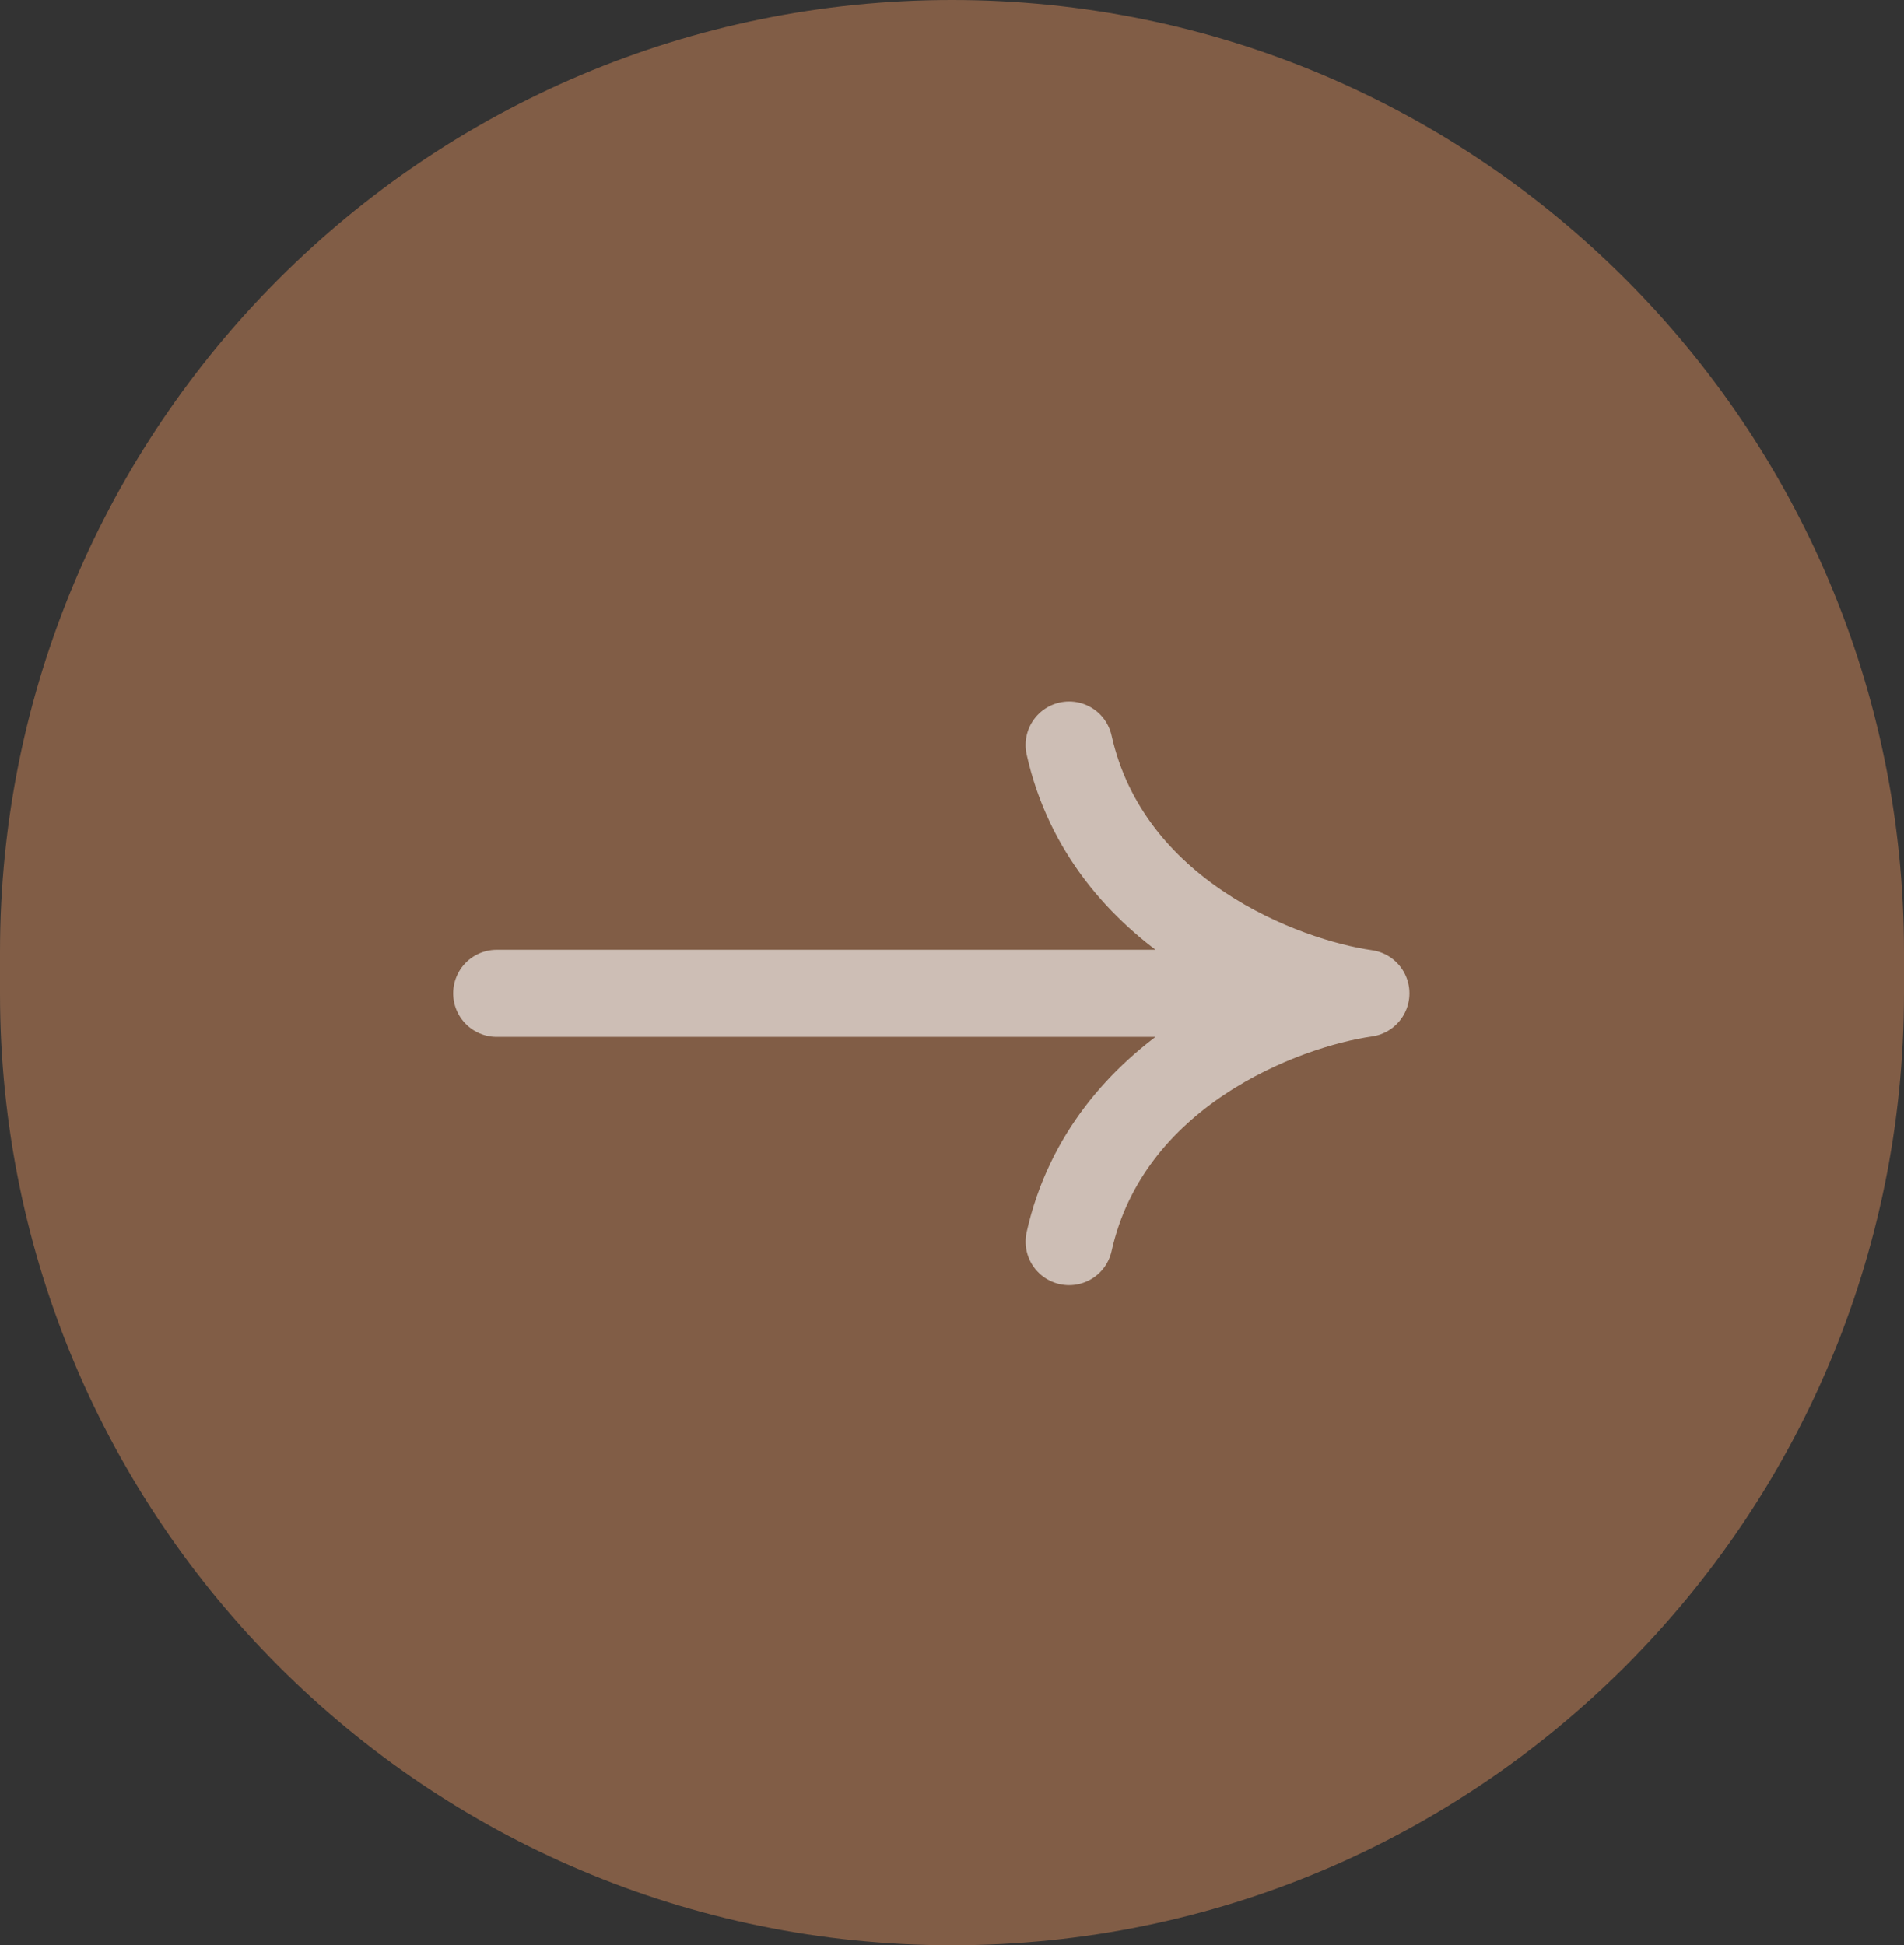
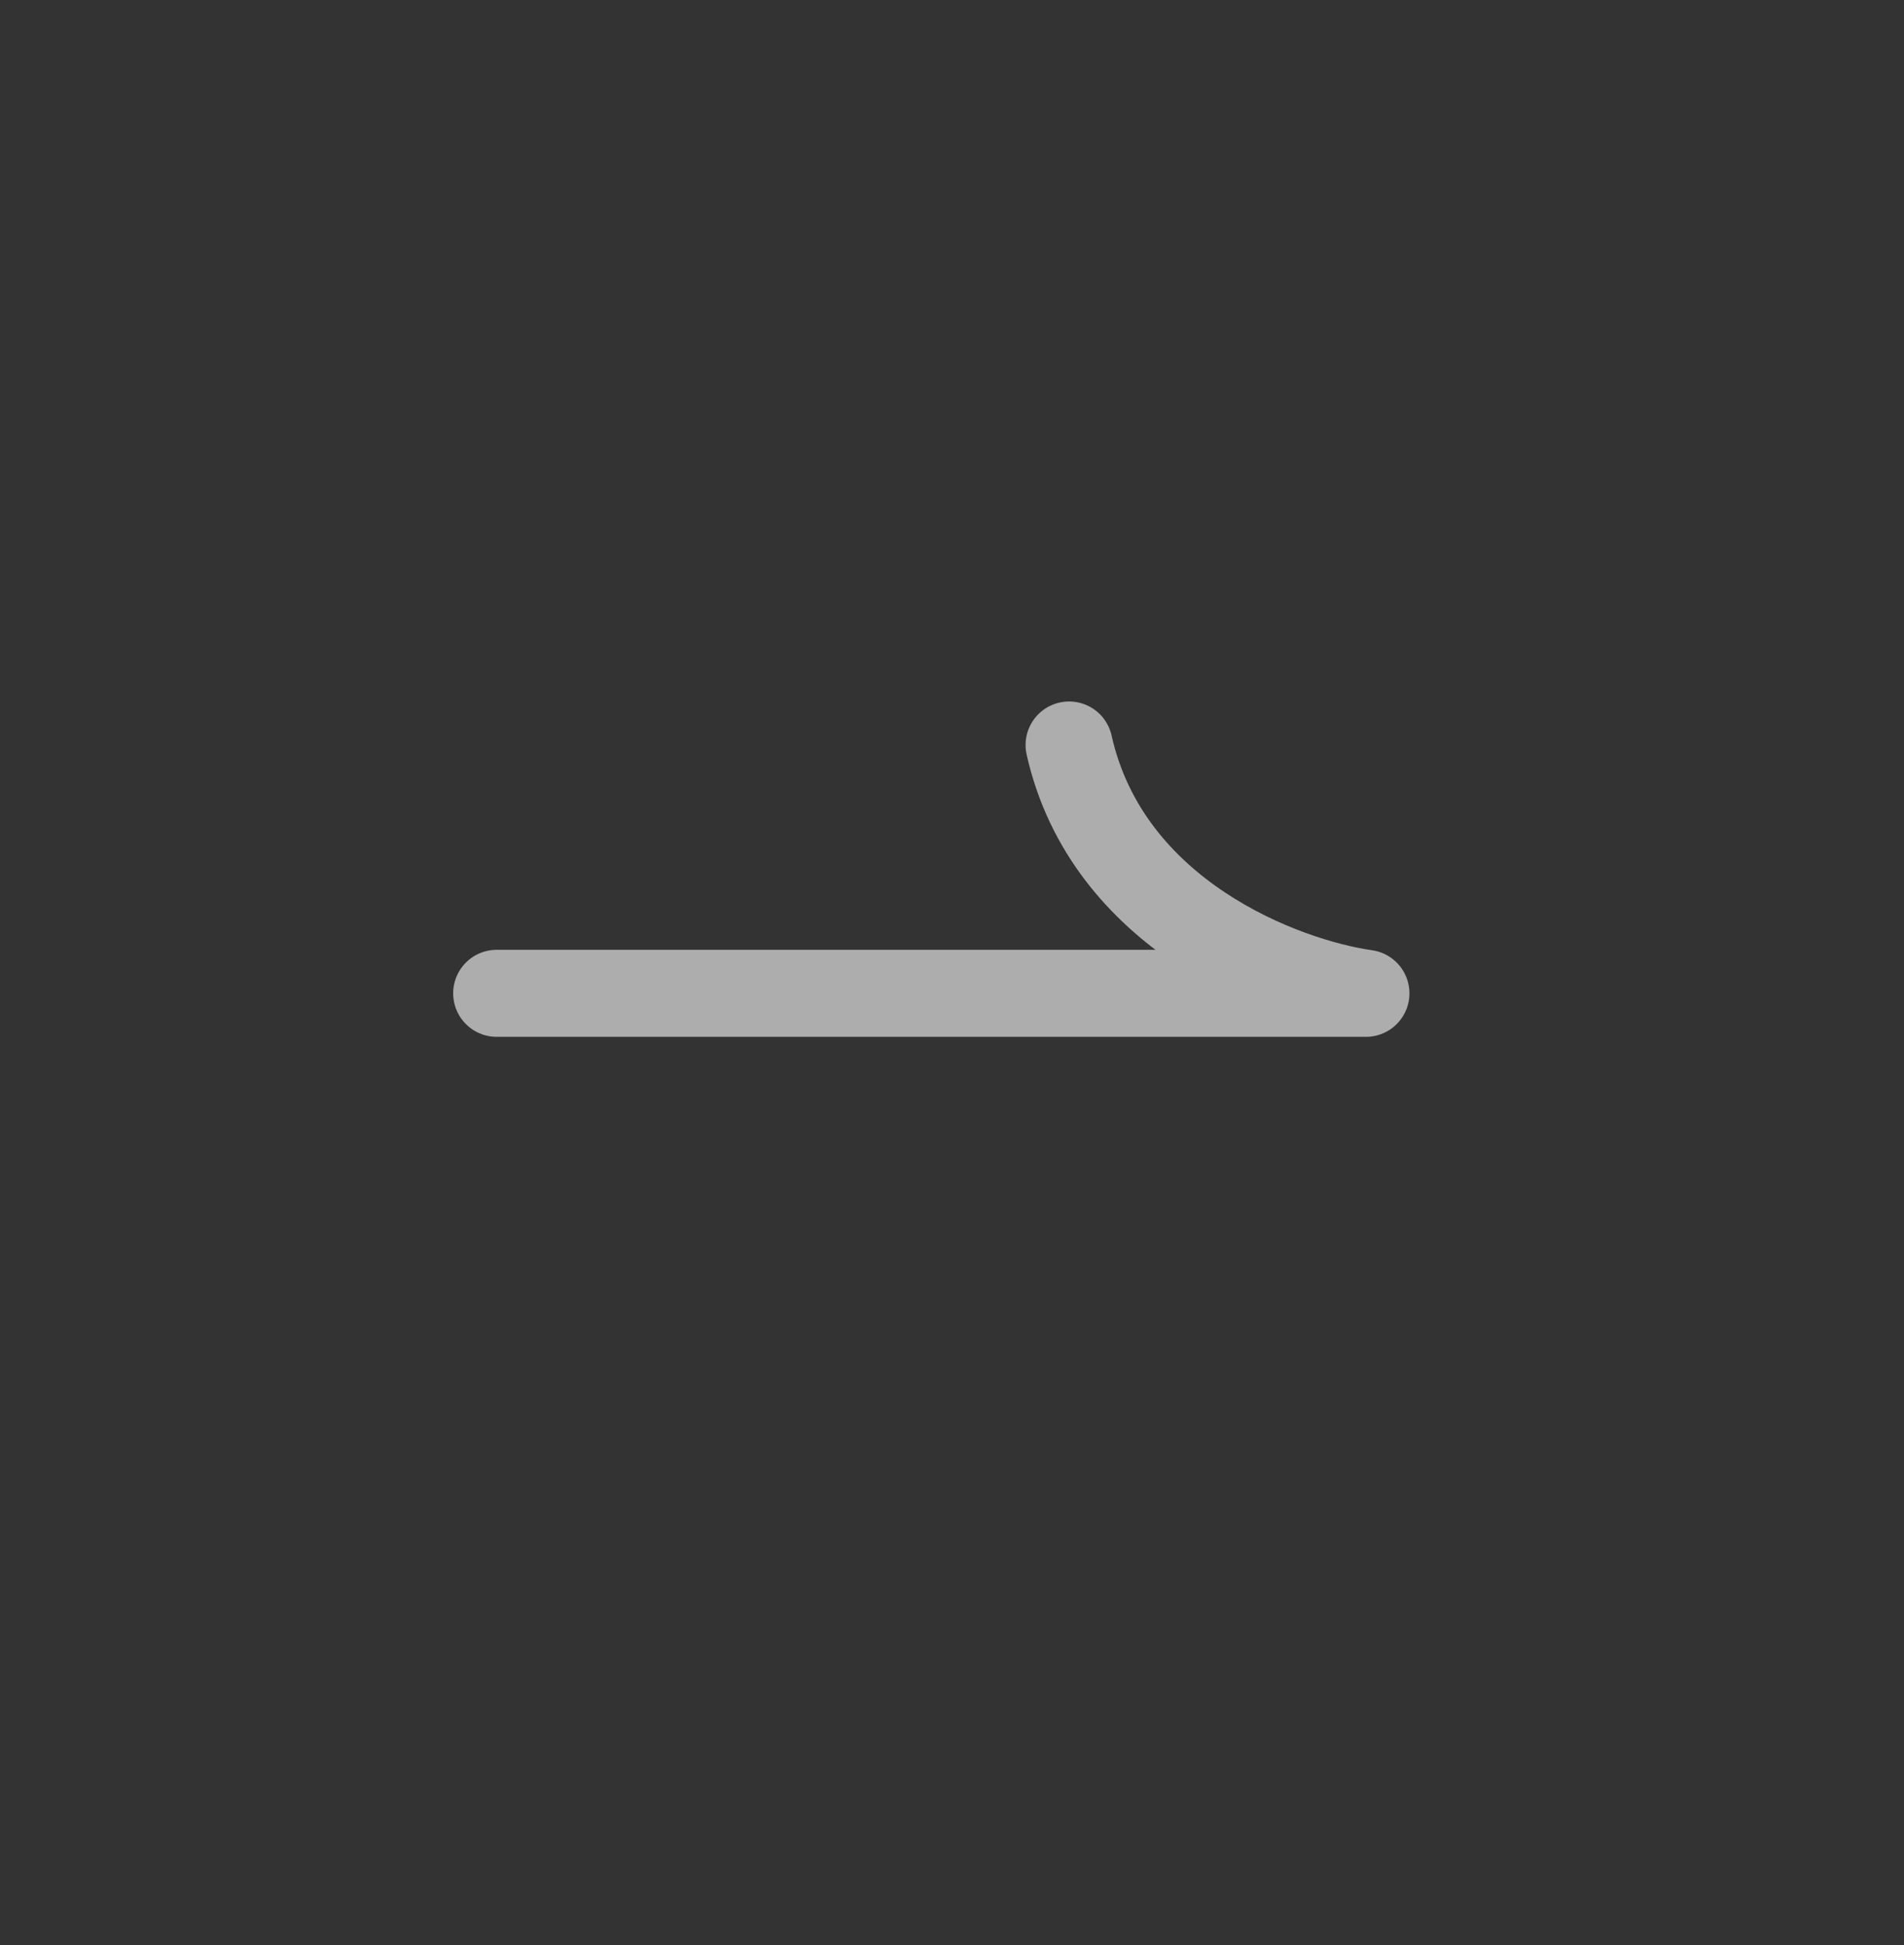
<svg xmlns="http://www.w3.org/2000/svg" width="46" height="47" viewBox="0 0 46 47" fill="none">
  <rect x="0" y="0" width="46" height="47" fill="#333333" stroke="none" />
  <g clip-path="url(#clip0_83_19)">
-     <path d="M46 24C46 36.703 35.703 47 23 47C10.297 47 0 36.703 0 24L0 23C0 10.297 10.297 0 23 0C35.703 0 46 10.297 46 23V24Z" fill="#815D46" />
-     <path opacity="0.6" d="M12 24C20.201 24 24.799 24 33 24M33 24C30.994 24.286 26.751 25.886 25.829 30M33 24C30.994 23.714 26.751 22.114 25.829 18" stroke="white" stroke-width="2.103" stroke-linecap="round" stroke-linejoin="round" />
+     <path opacity="0.6" d="M12 24C20.201 24 24.799 24 33 24M33 24M33 24C30.994 23.714 26.751 22.114 25.829 18" stroke="white" stroke-width="2.103" stroke-linecap="round" stroke-linejoin="round" />
  </g>
  <defs>
    <clipPath id="clip0_83_19">
      <rect width="46" height="47" fill="white" transform="matrix(-1 0 0 1 46 0)" />
    </clipPath>
  </defs>
</svg>